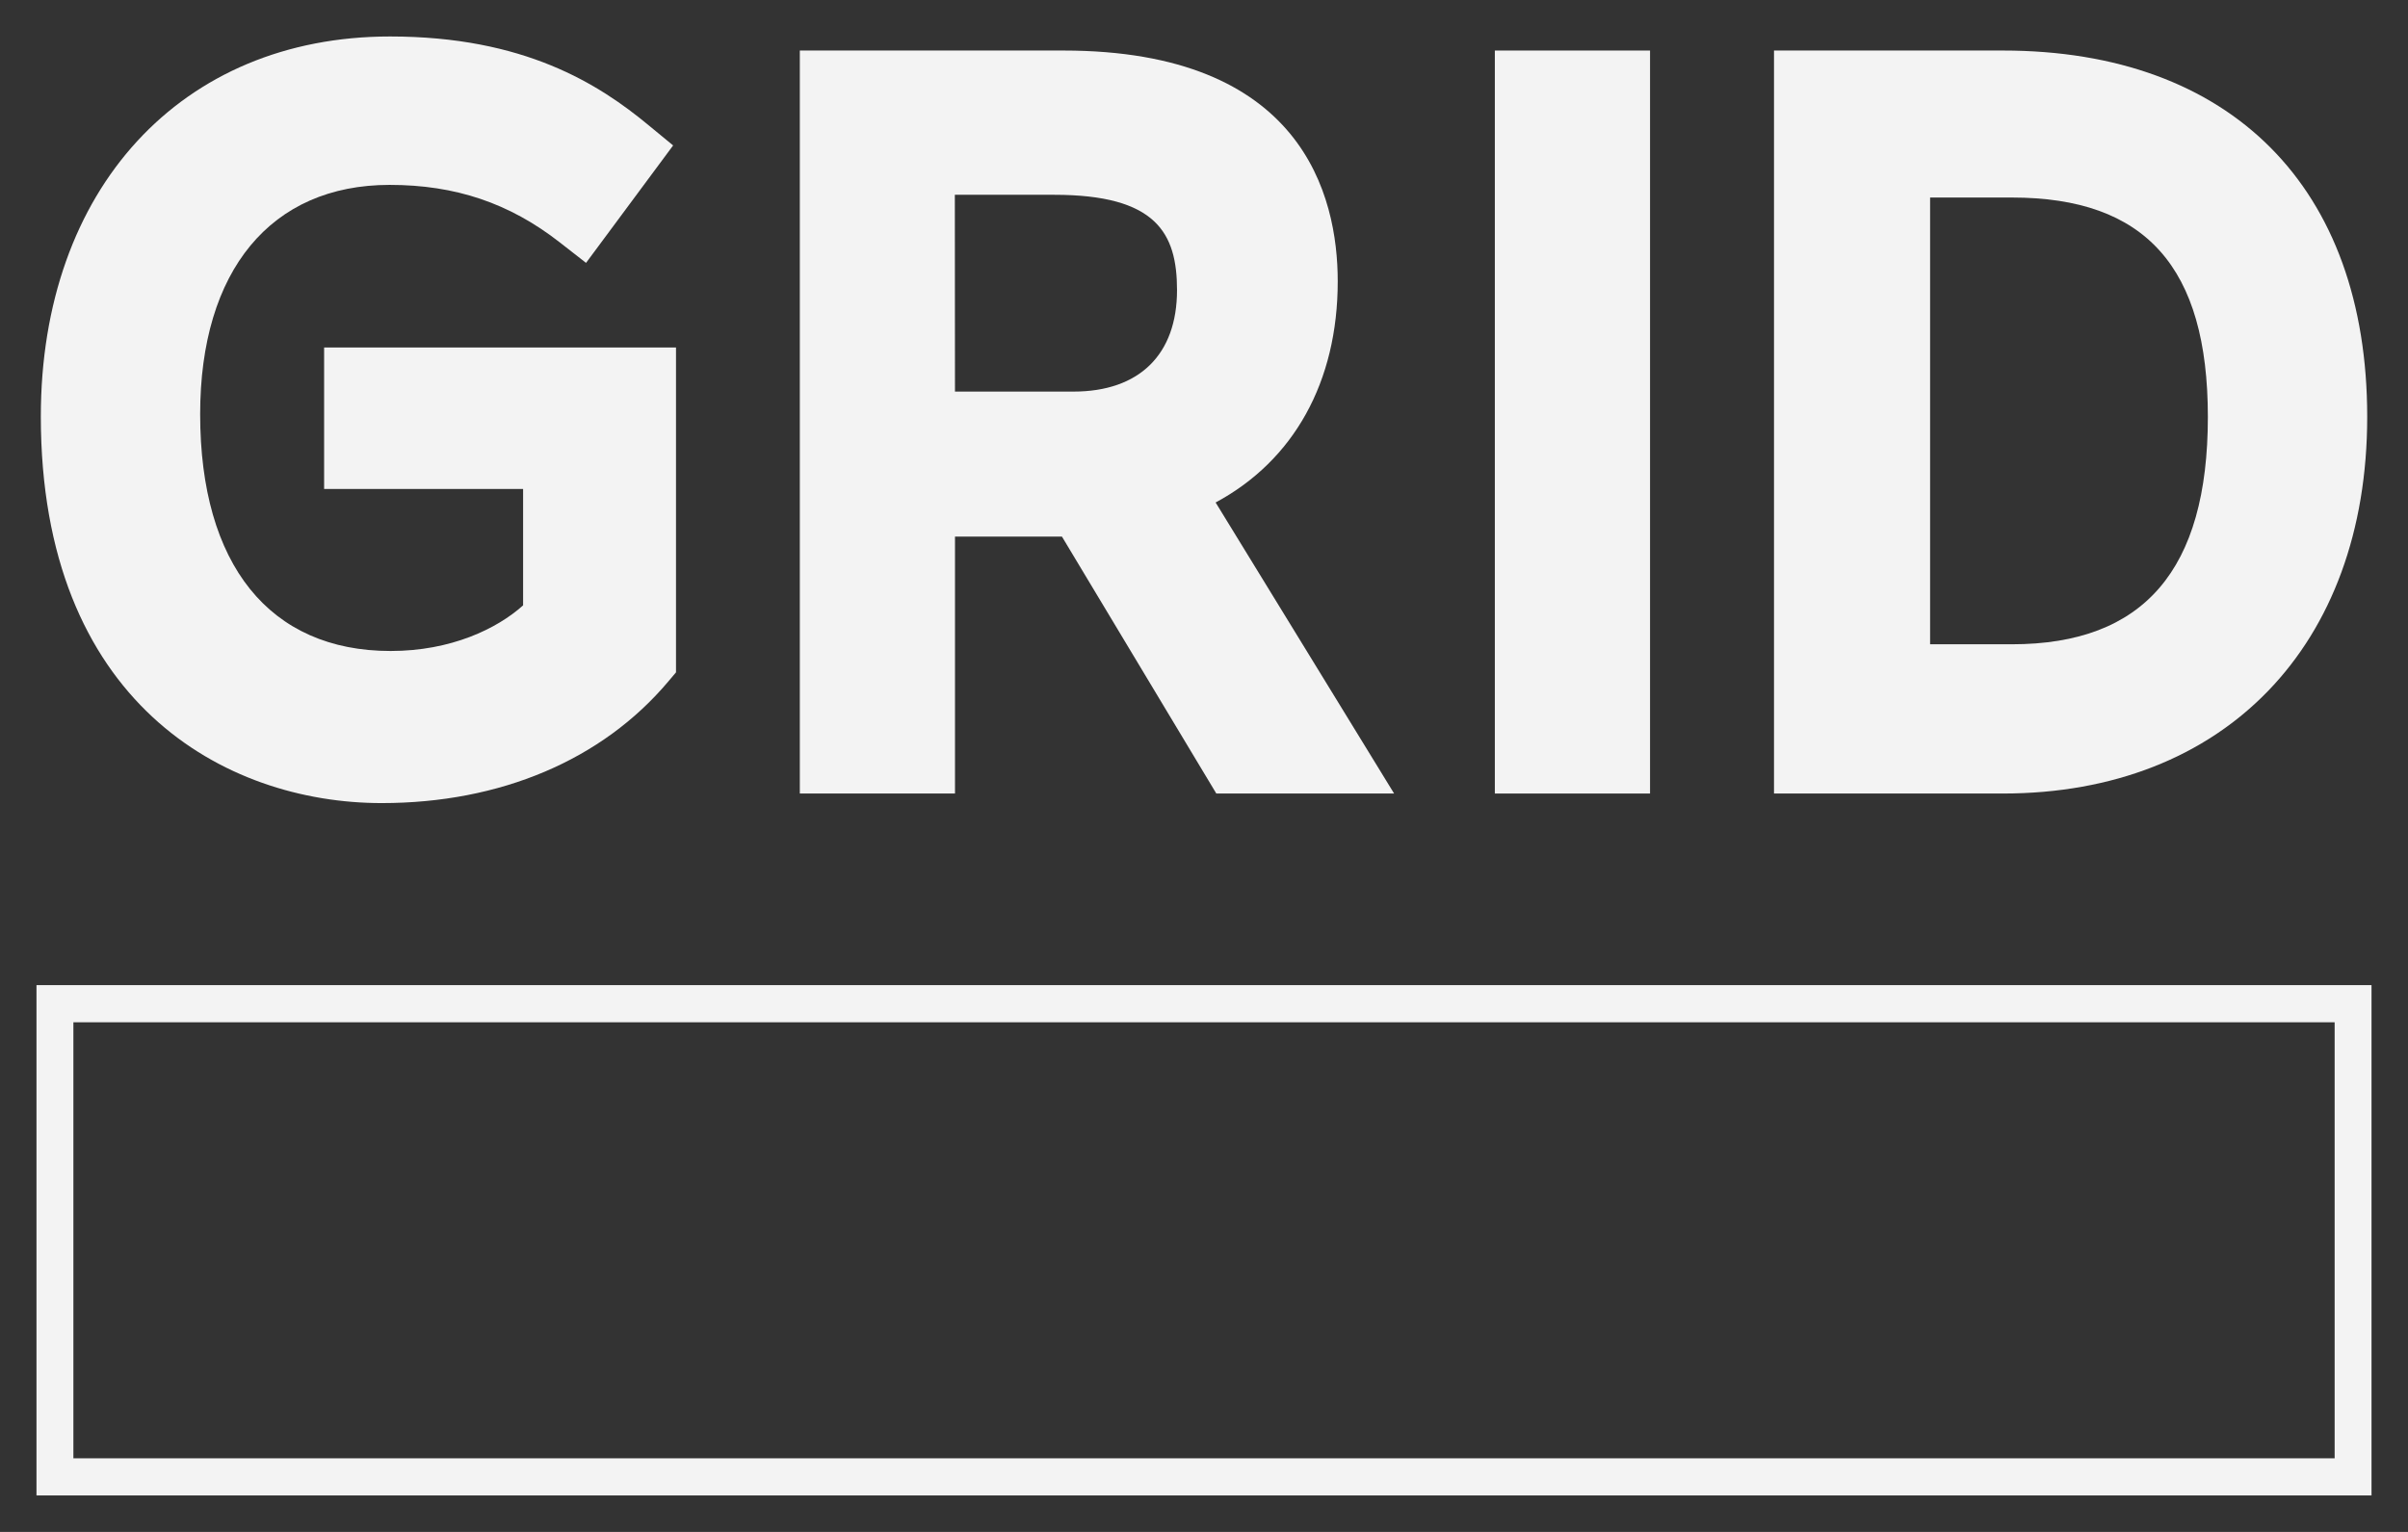
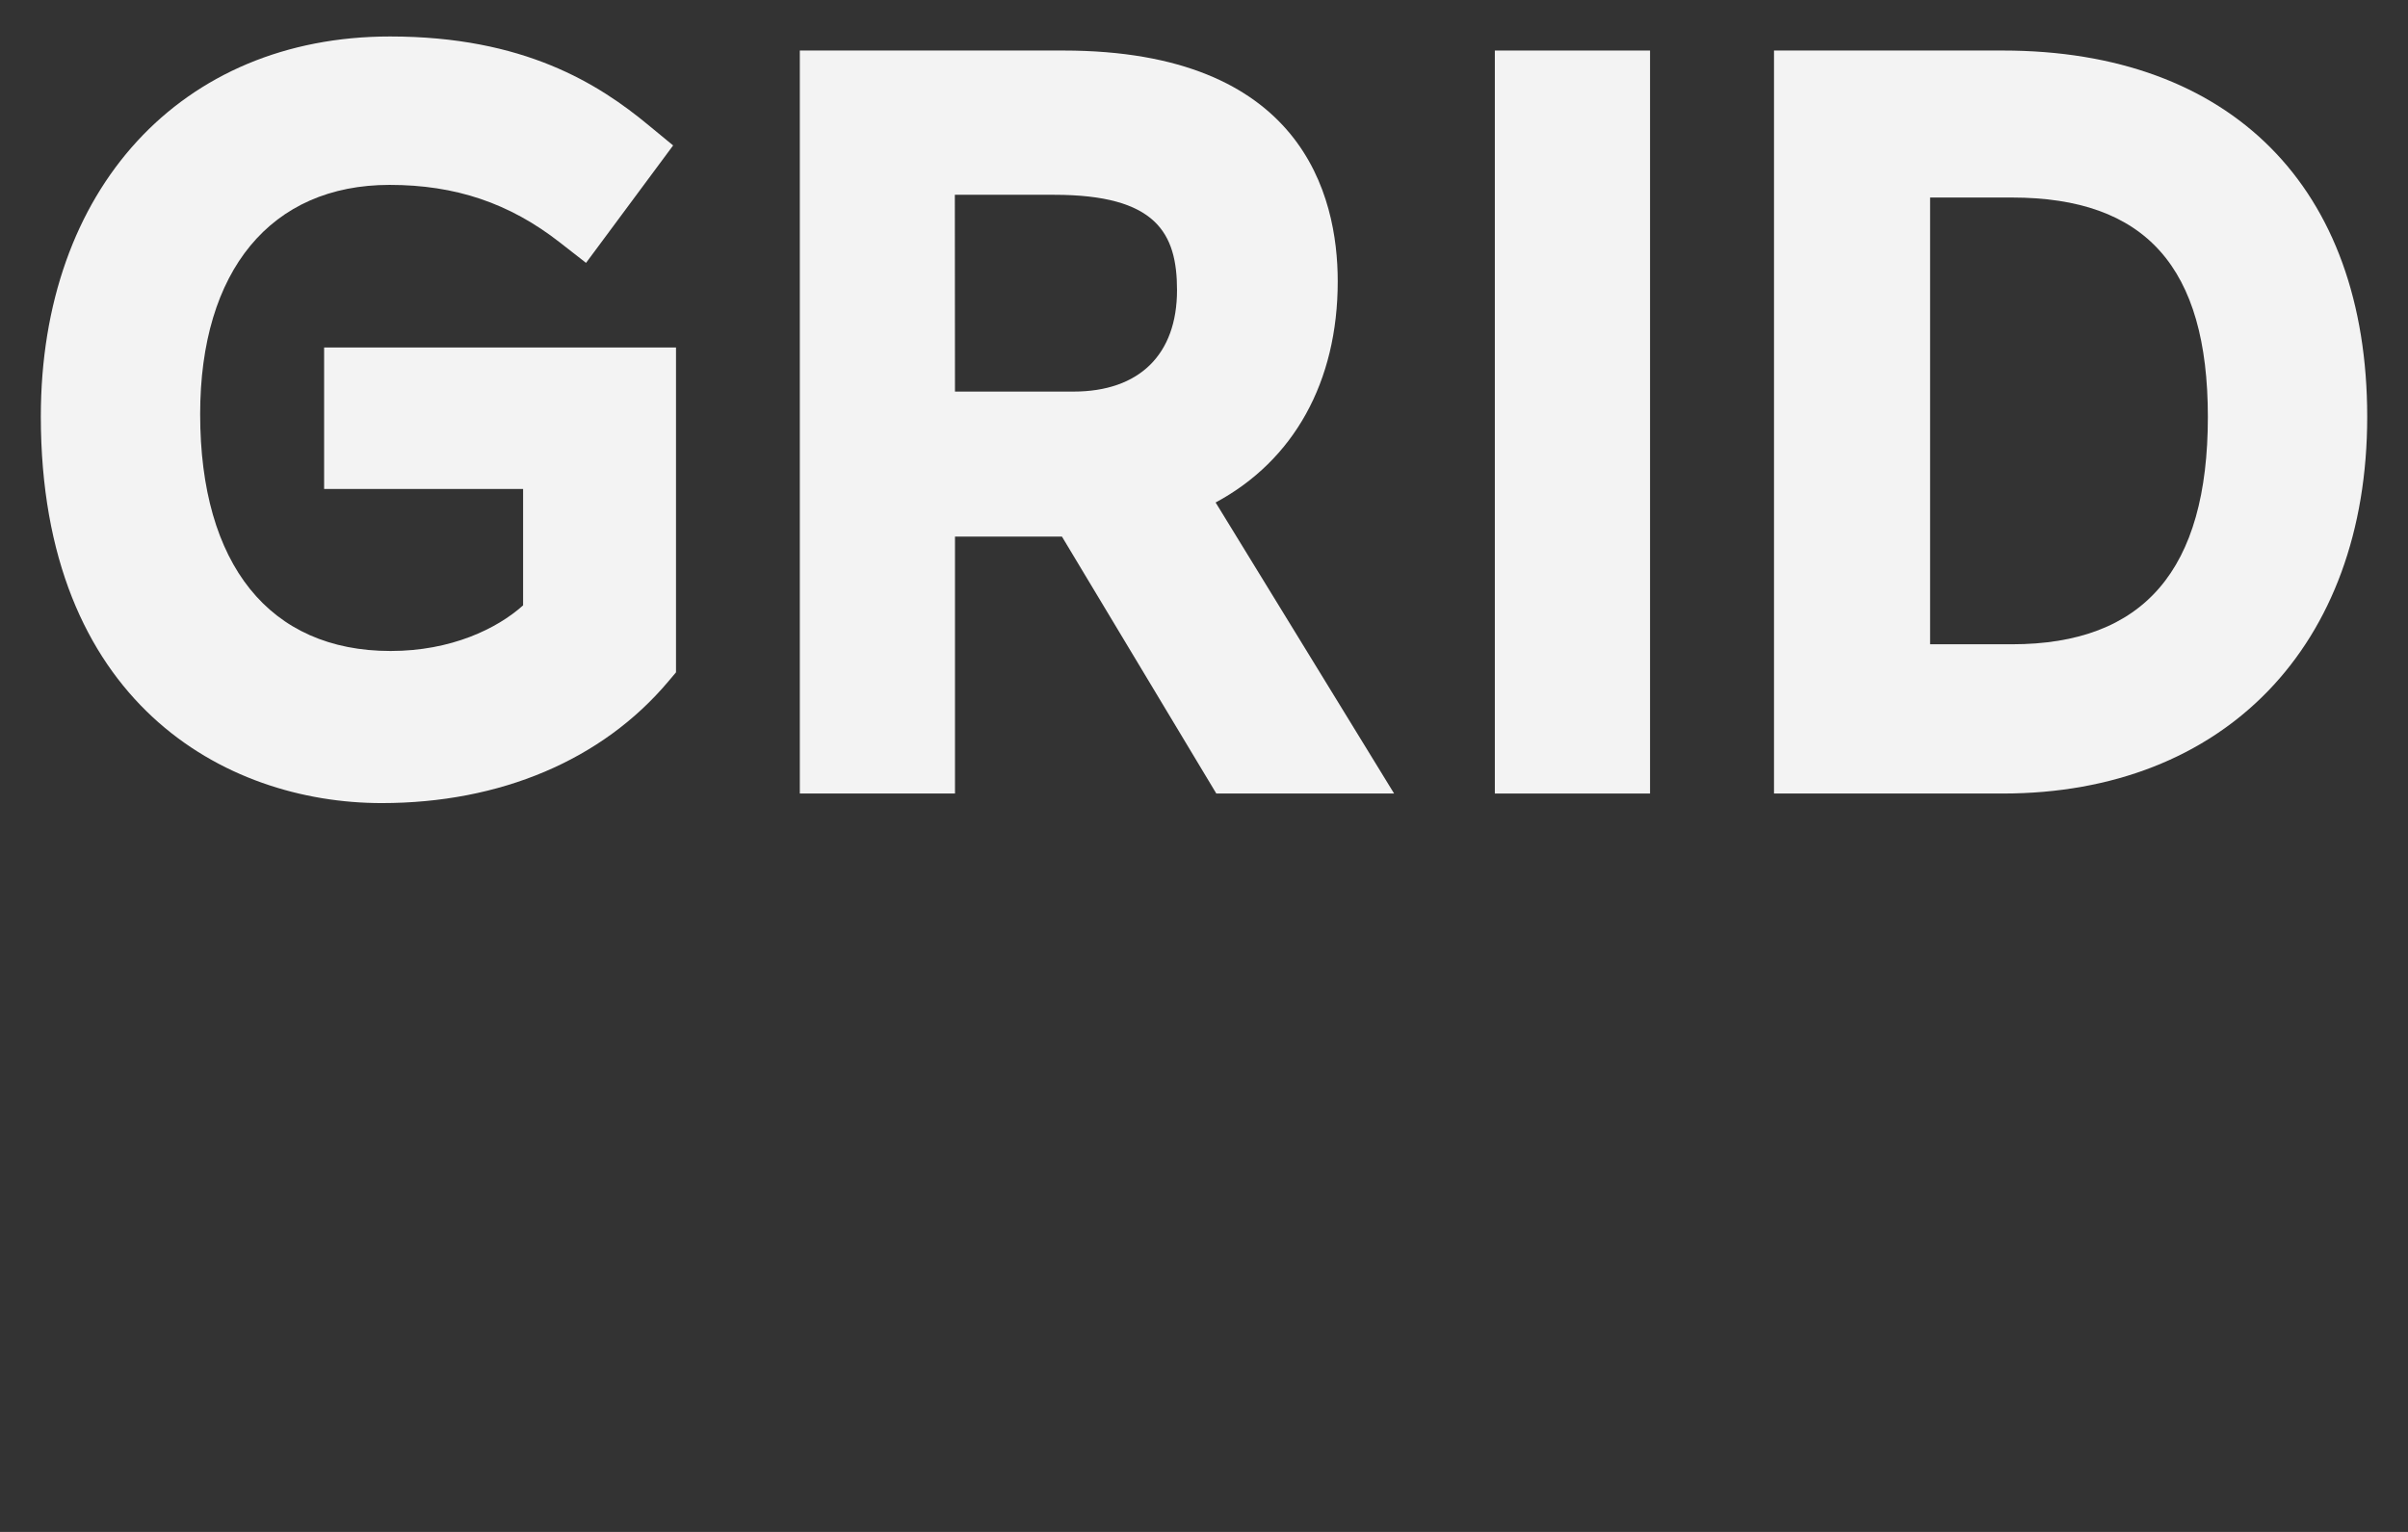
<svg xmlns="http://www.w3.org/2000/svg" width="132" height="84" viewBox="0 0 132 84" fill="none">
  <rect x="0" y="0" width="132" height="84" fill="#333333" stroke="none" />
  <path d="M17.767 26.812H28.675V33.194C27.246 34.476 24.727 35.696 21.413 35.696C14.778 35.696 10.972 30.962 10.972 22.711C10.972 14.838 14.849 10.138 21.357 10.138C24.966 10.138 27.925 11.137 30.675 13.283L32.125 14.414L36.899 7.975L35.562 6.874C32.826 4.606 28.738 2 21.385 2C9.931 2 2.238 10.374 2.238 22.836C2.238 38.483 12.304 44.036 20.924 44.036C27.432 44.036 33.008 41.67 36.628 37.375L37.057 36.867V19.054H17.767V26.812Z" fill="#F3F3F3" />
  <path d="M73.331 15.429C73.331 10.701 71.377 2.771 58.29 2.771H43.844V43.512H52.35V29.422H58.212L66.675 43.512H76.421L66.637 27.553C70.921 25.252 73.331 20.943 73.331 15.429ZM52.342 10.681H57.782C63.375 10.681 64.521 12.77 64.521 15.907C64.521 19.444 62.45 21.472 58.842 21.472H52.349L52.342 10.681Z" fill="#F3F3F3" />
  <path d="M90.451 2.771H81.943V43.512H90.451V2.771Z" fill="#F3F3F3" />
  <path d="M109.79 2.771H97.246V43.512H109.79C121.923 43.512 129.764 35.406 129.764 22.86C129.764 10.281 122.296 2.771 109.79 2.771ZM110.287 35.328H105.803V10.831H110.287C117.616 10.831 121.029 14.653 121.029 22.86C121.029 31.249 117.516 35.328 110.287 35.328Z" fill="#F3F3F3" />
-   <path d="M2 54.018V82H130V54.018H2ZM4.023 79.964V56.055H127.979V79.964H4.023Z" fill="#F3F3F3" />
</svg>